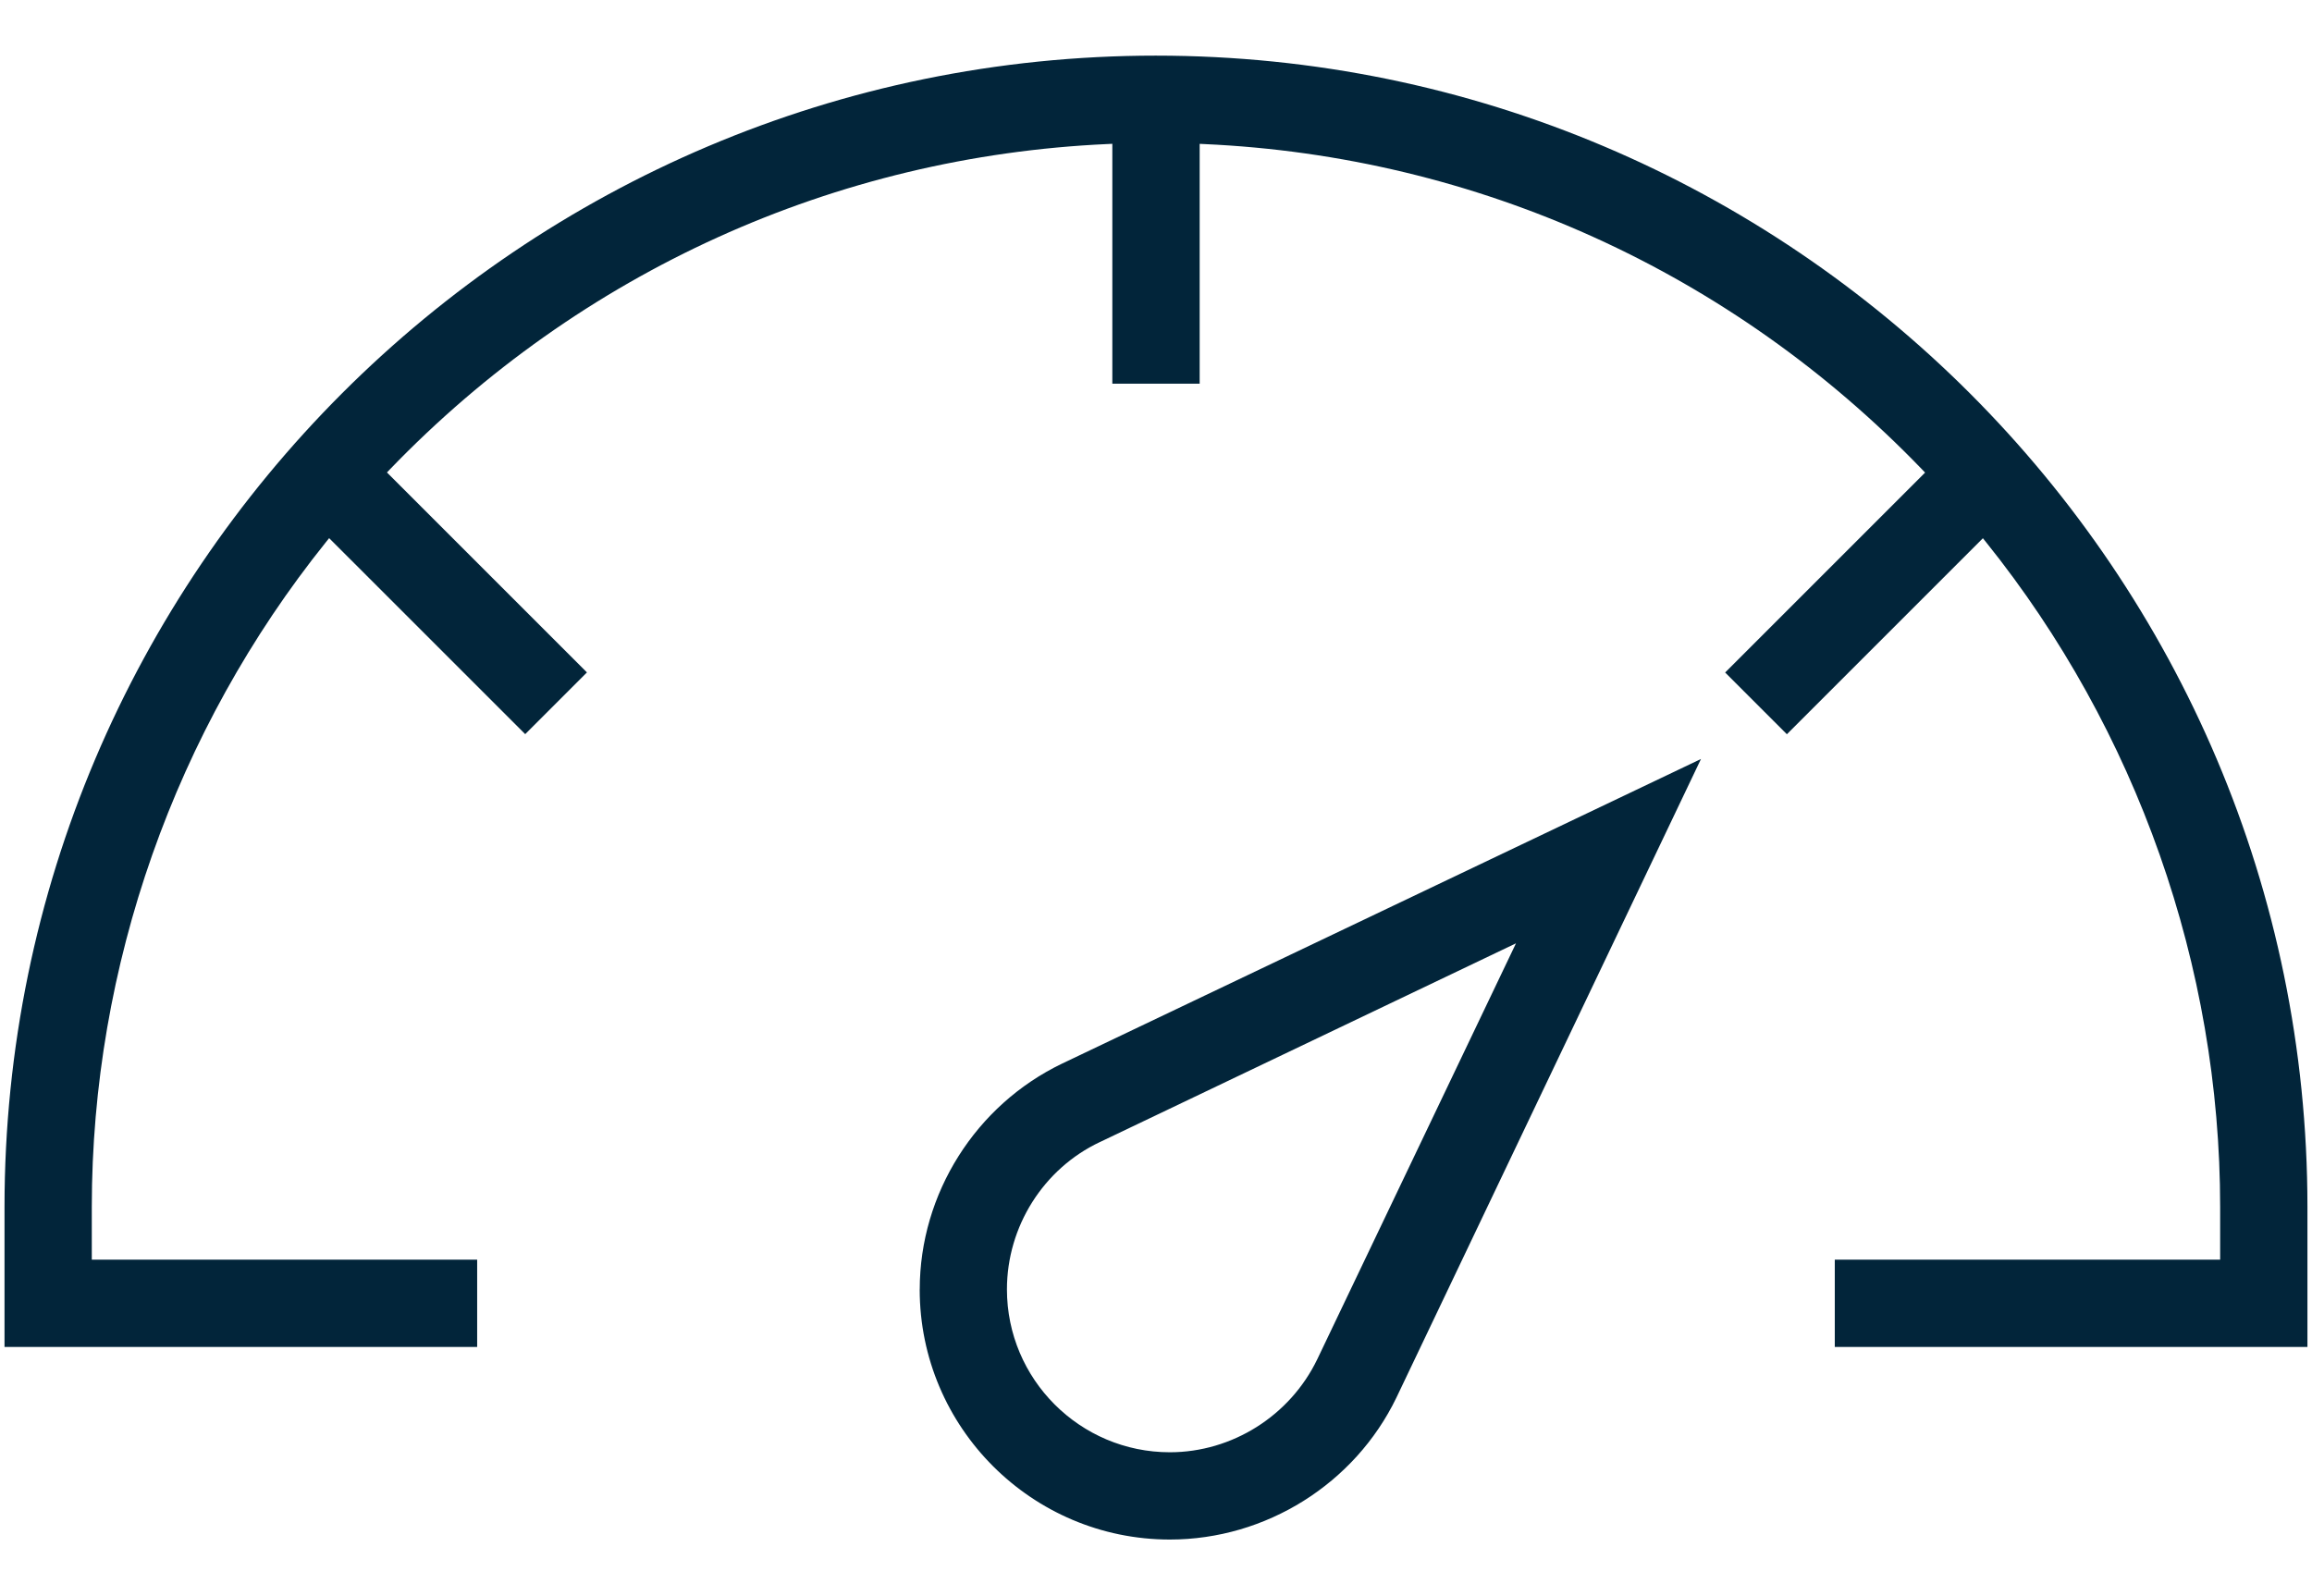
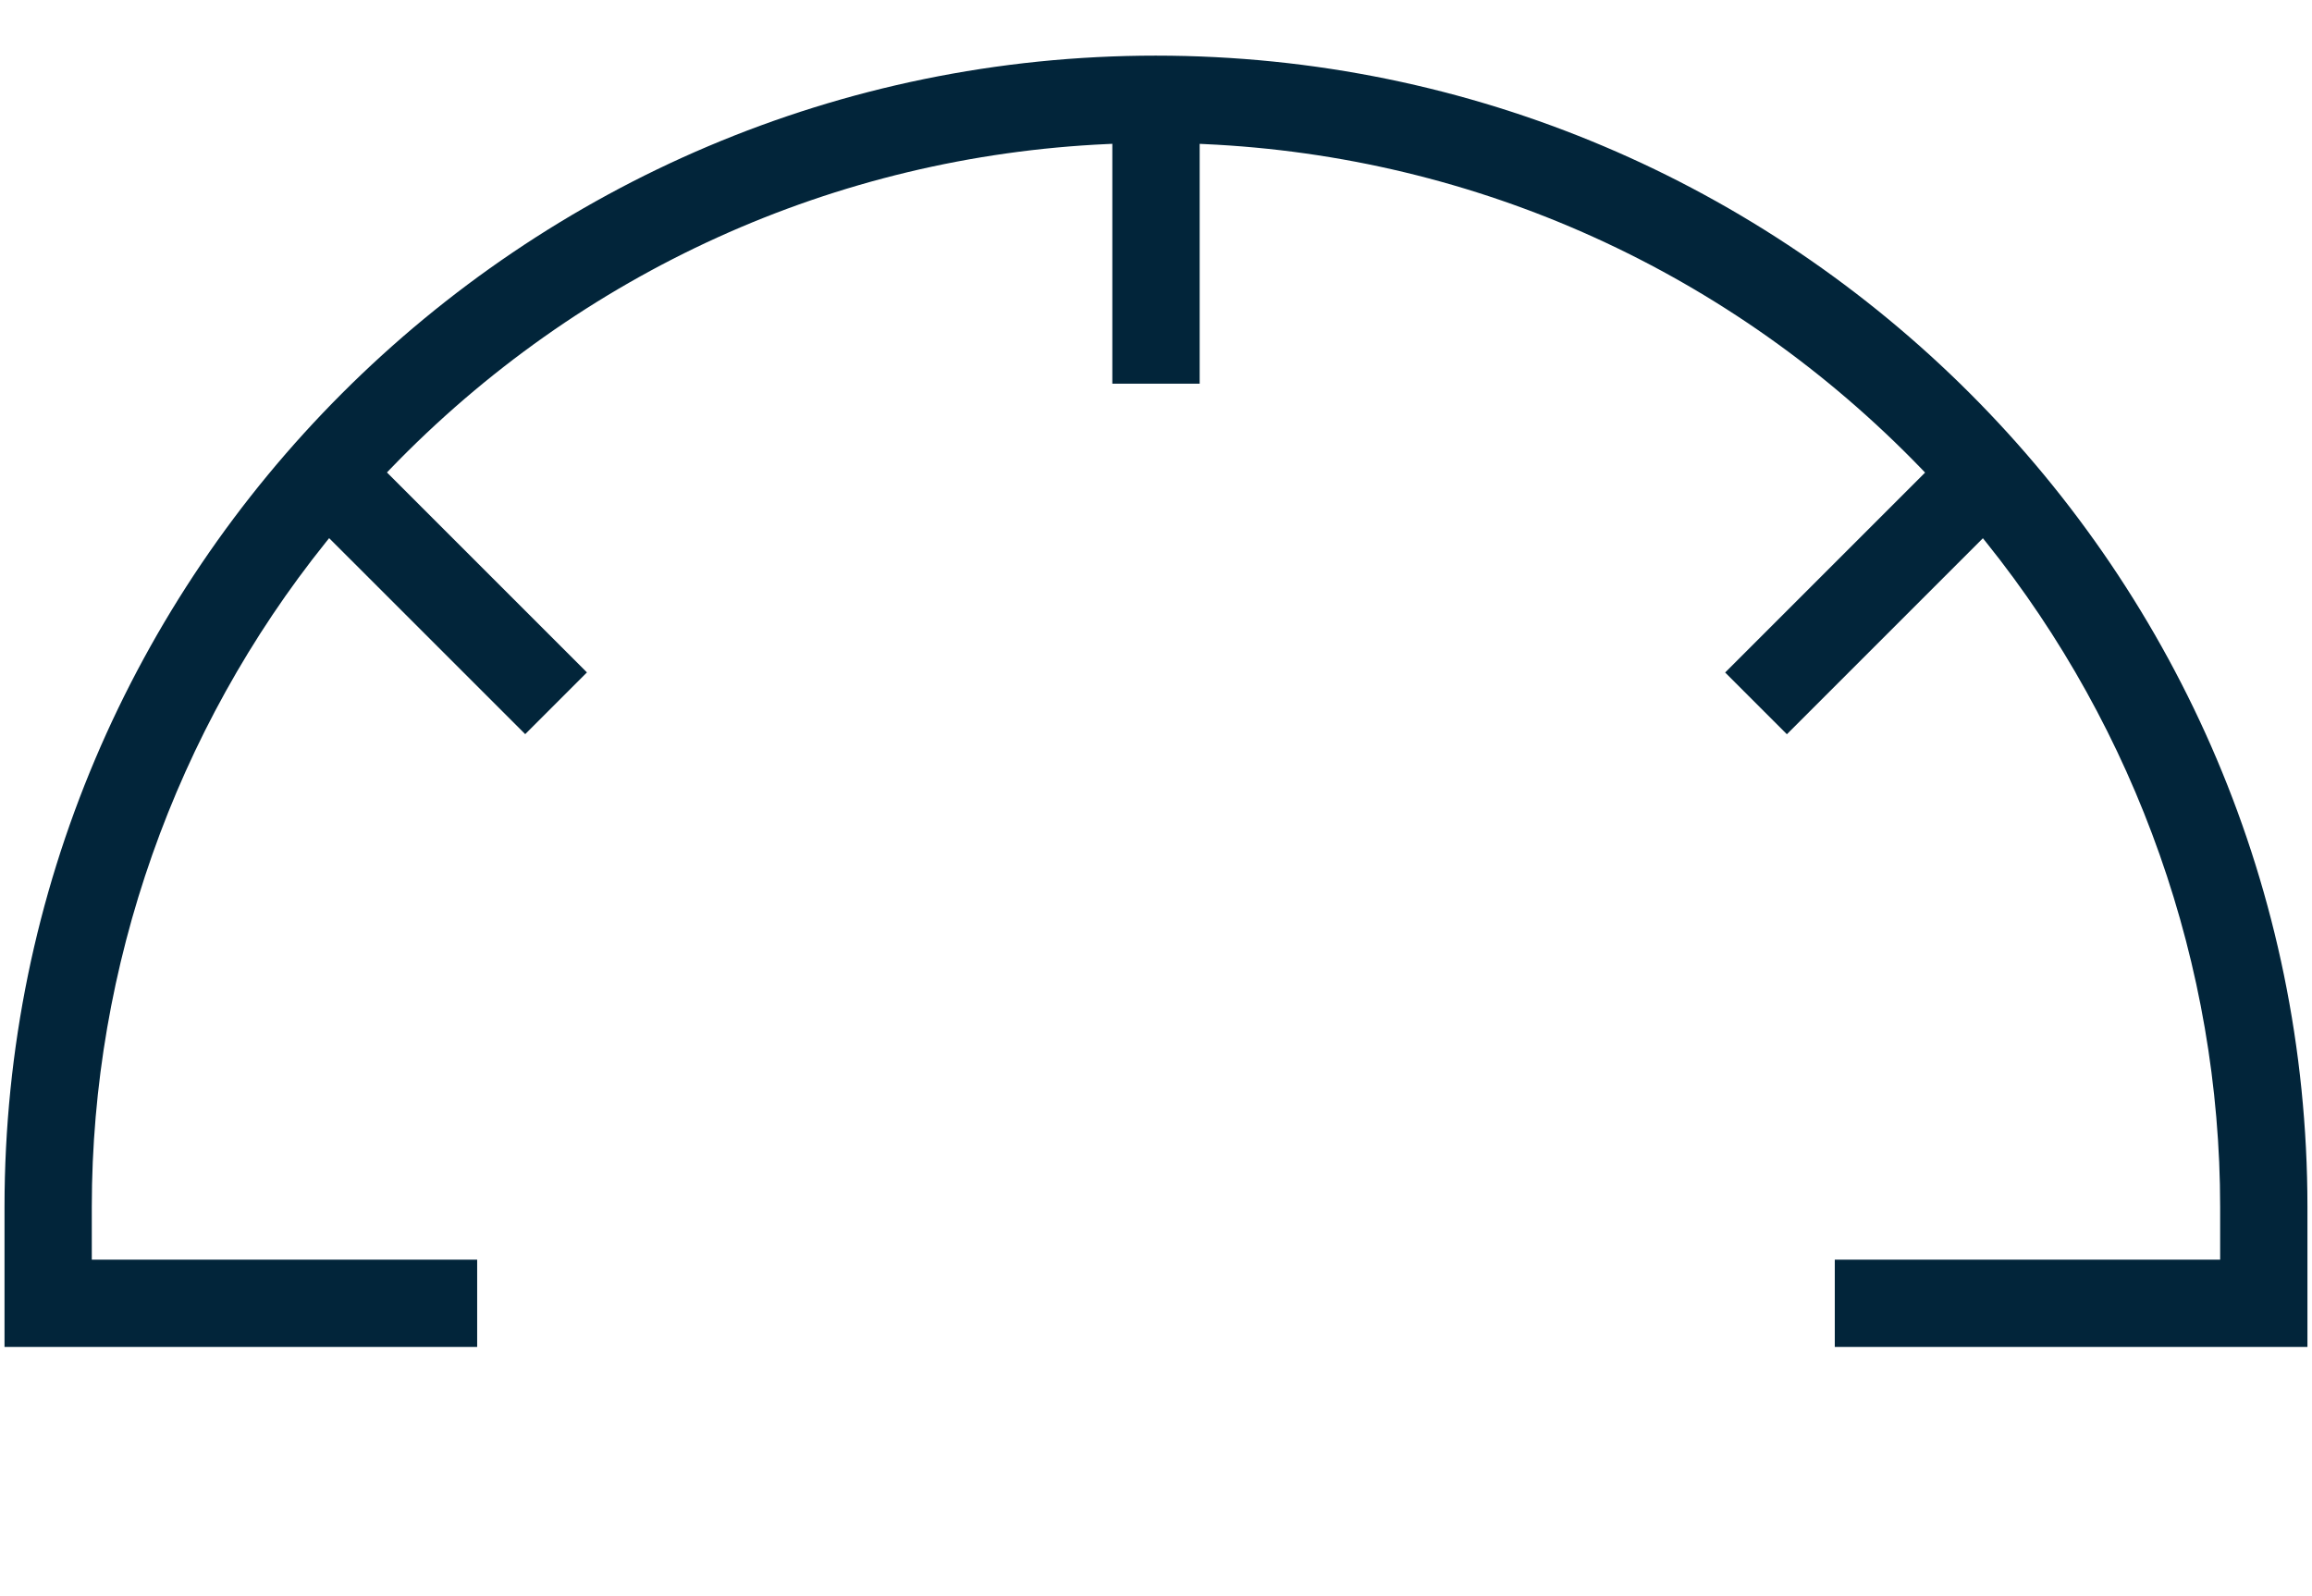
<svg xmlns="http://www.w3.org/2000/svg" id="Calque_1" data-name="Calque 1" viewBox="0 0 512 353.51">
  <defs>
    <style>
      .cls-1 {
        fill: #02253a;
      }
    </style>
  </defs>
  <path class="cls-1" d="M256,12.32C115.39,12.32,1,126.71,1,267.32v31H105.67v-19.33H20.33v-11.67c0-53.31,18.42-105.61,51.86-147.26l.7-.87,43.42,43.41,13.67-13.67-44.29-44.29,.68-.71C128.51,60.2,184.95,34.62,245.29,31.9l1.04-.05v53.13h19.34V31.86l1.04,.05c60.35,2.72,116.79,28.31,158.93,72.05l.68,.71-44.28,44.28,13.67,13.67,43.41-43.41,.7,.87c33.43,41.65,51.84,93.94,51.84,147.24v11.67h-85.34v19.33h104.67v-31c0-140.61-114.39-255-255-255Z" />
-   <path class="cls-1" d="M203.67,285.58c0,30.55,24.85,55.4,55.4,55.4,21.26,0,40.95-12.34,50.17-31.43l67.45-141.45-141.45,67.45c-19.17,9.19-31.56,28.83-31.56,50.03Zm39.9-32.63l92.15-44.02-44.02,92.15c-6.04,12.5-18.85,20.57-32.64,20.57-19.89,0-36.07-16.18-36.07-36.07,0-13.92,8.08-26.73,20.57-32.63Z" />
</svg>